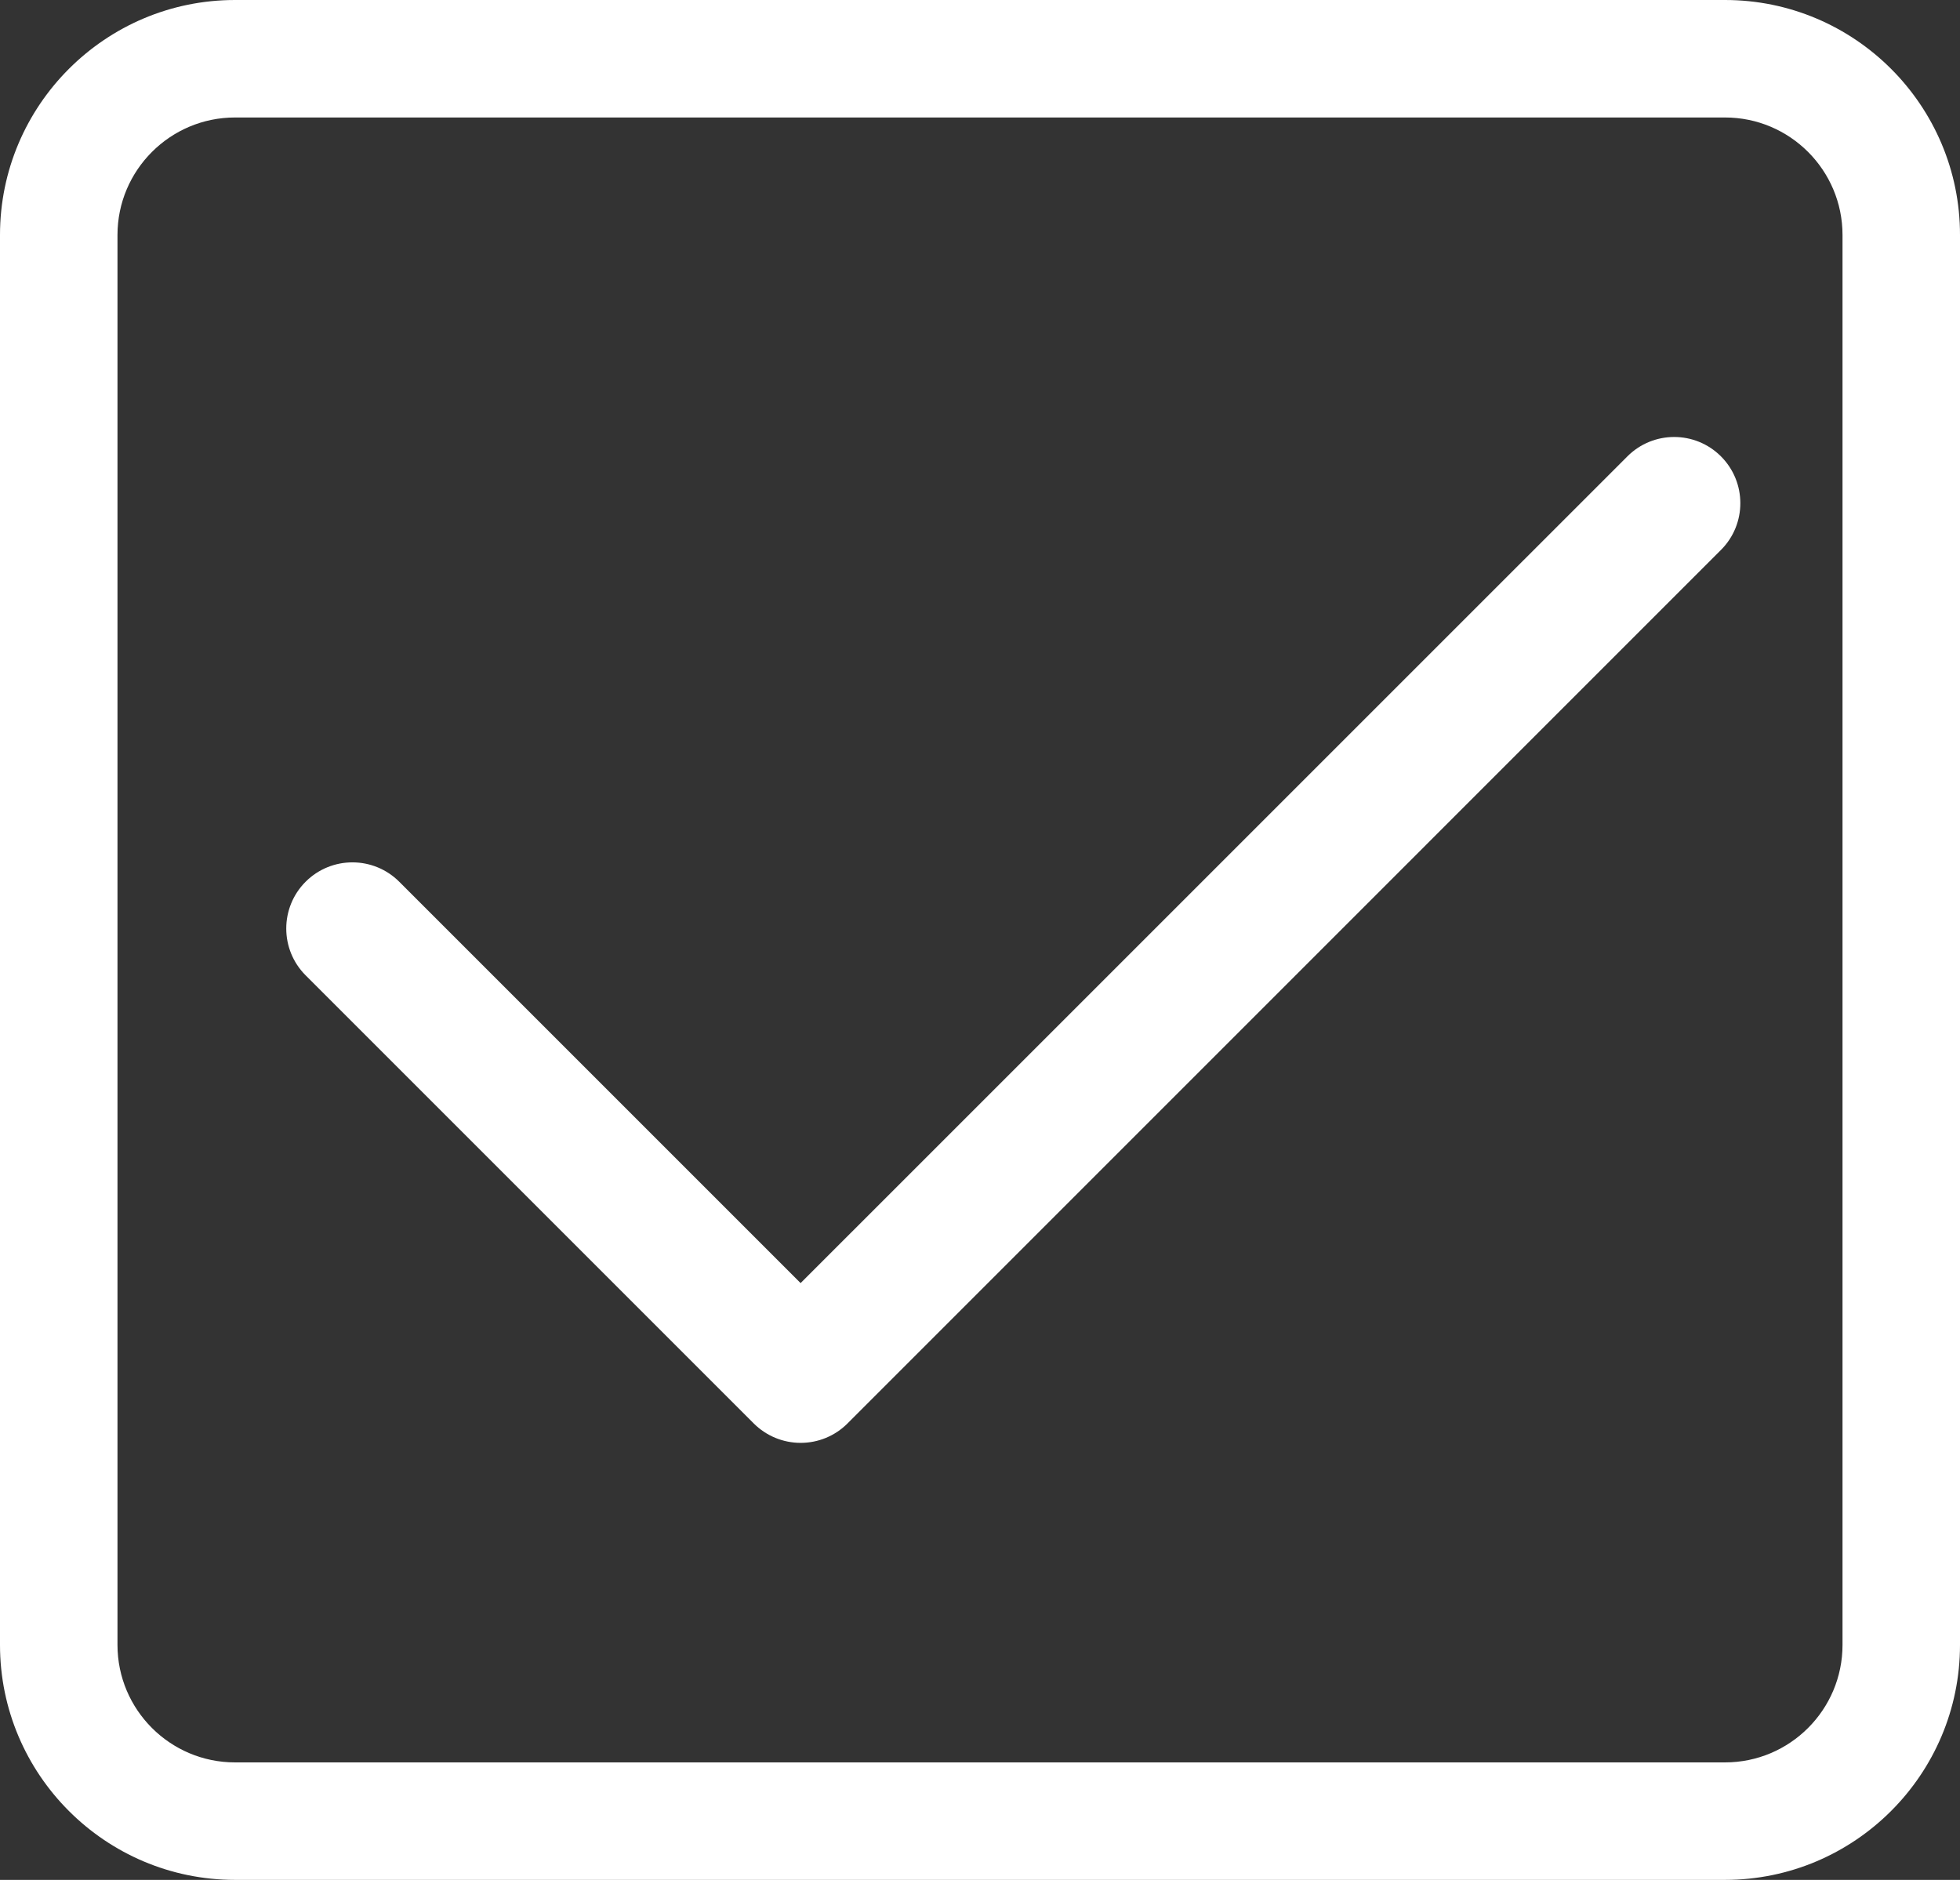
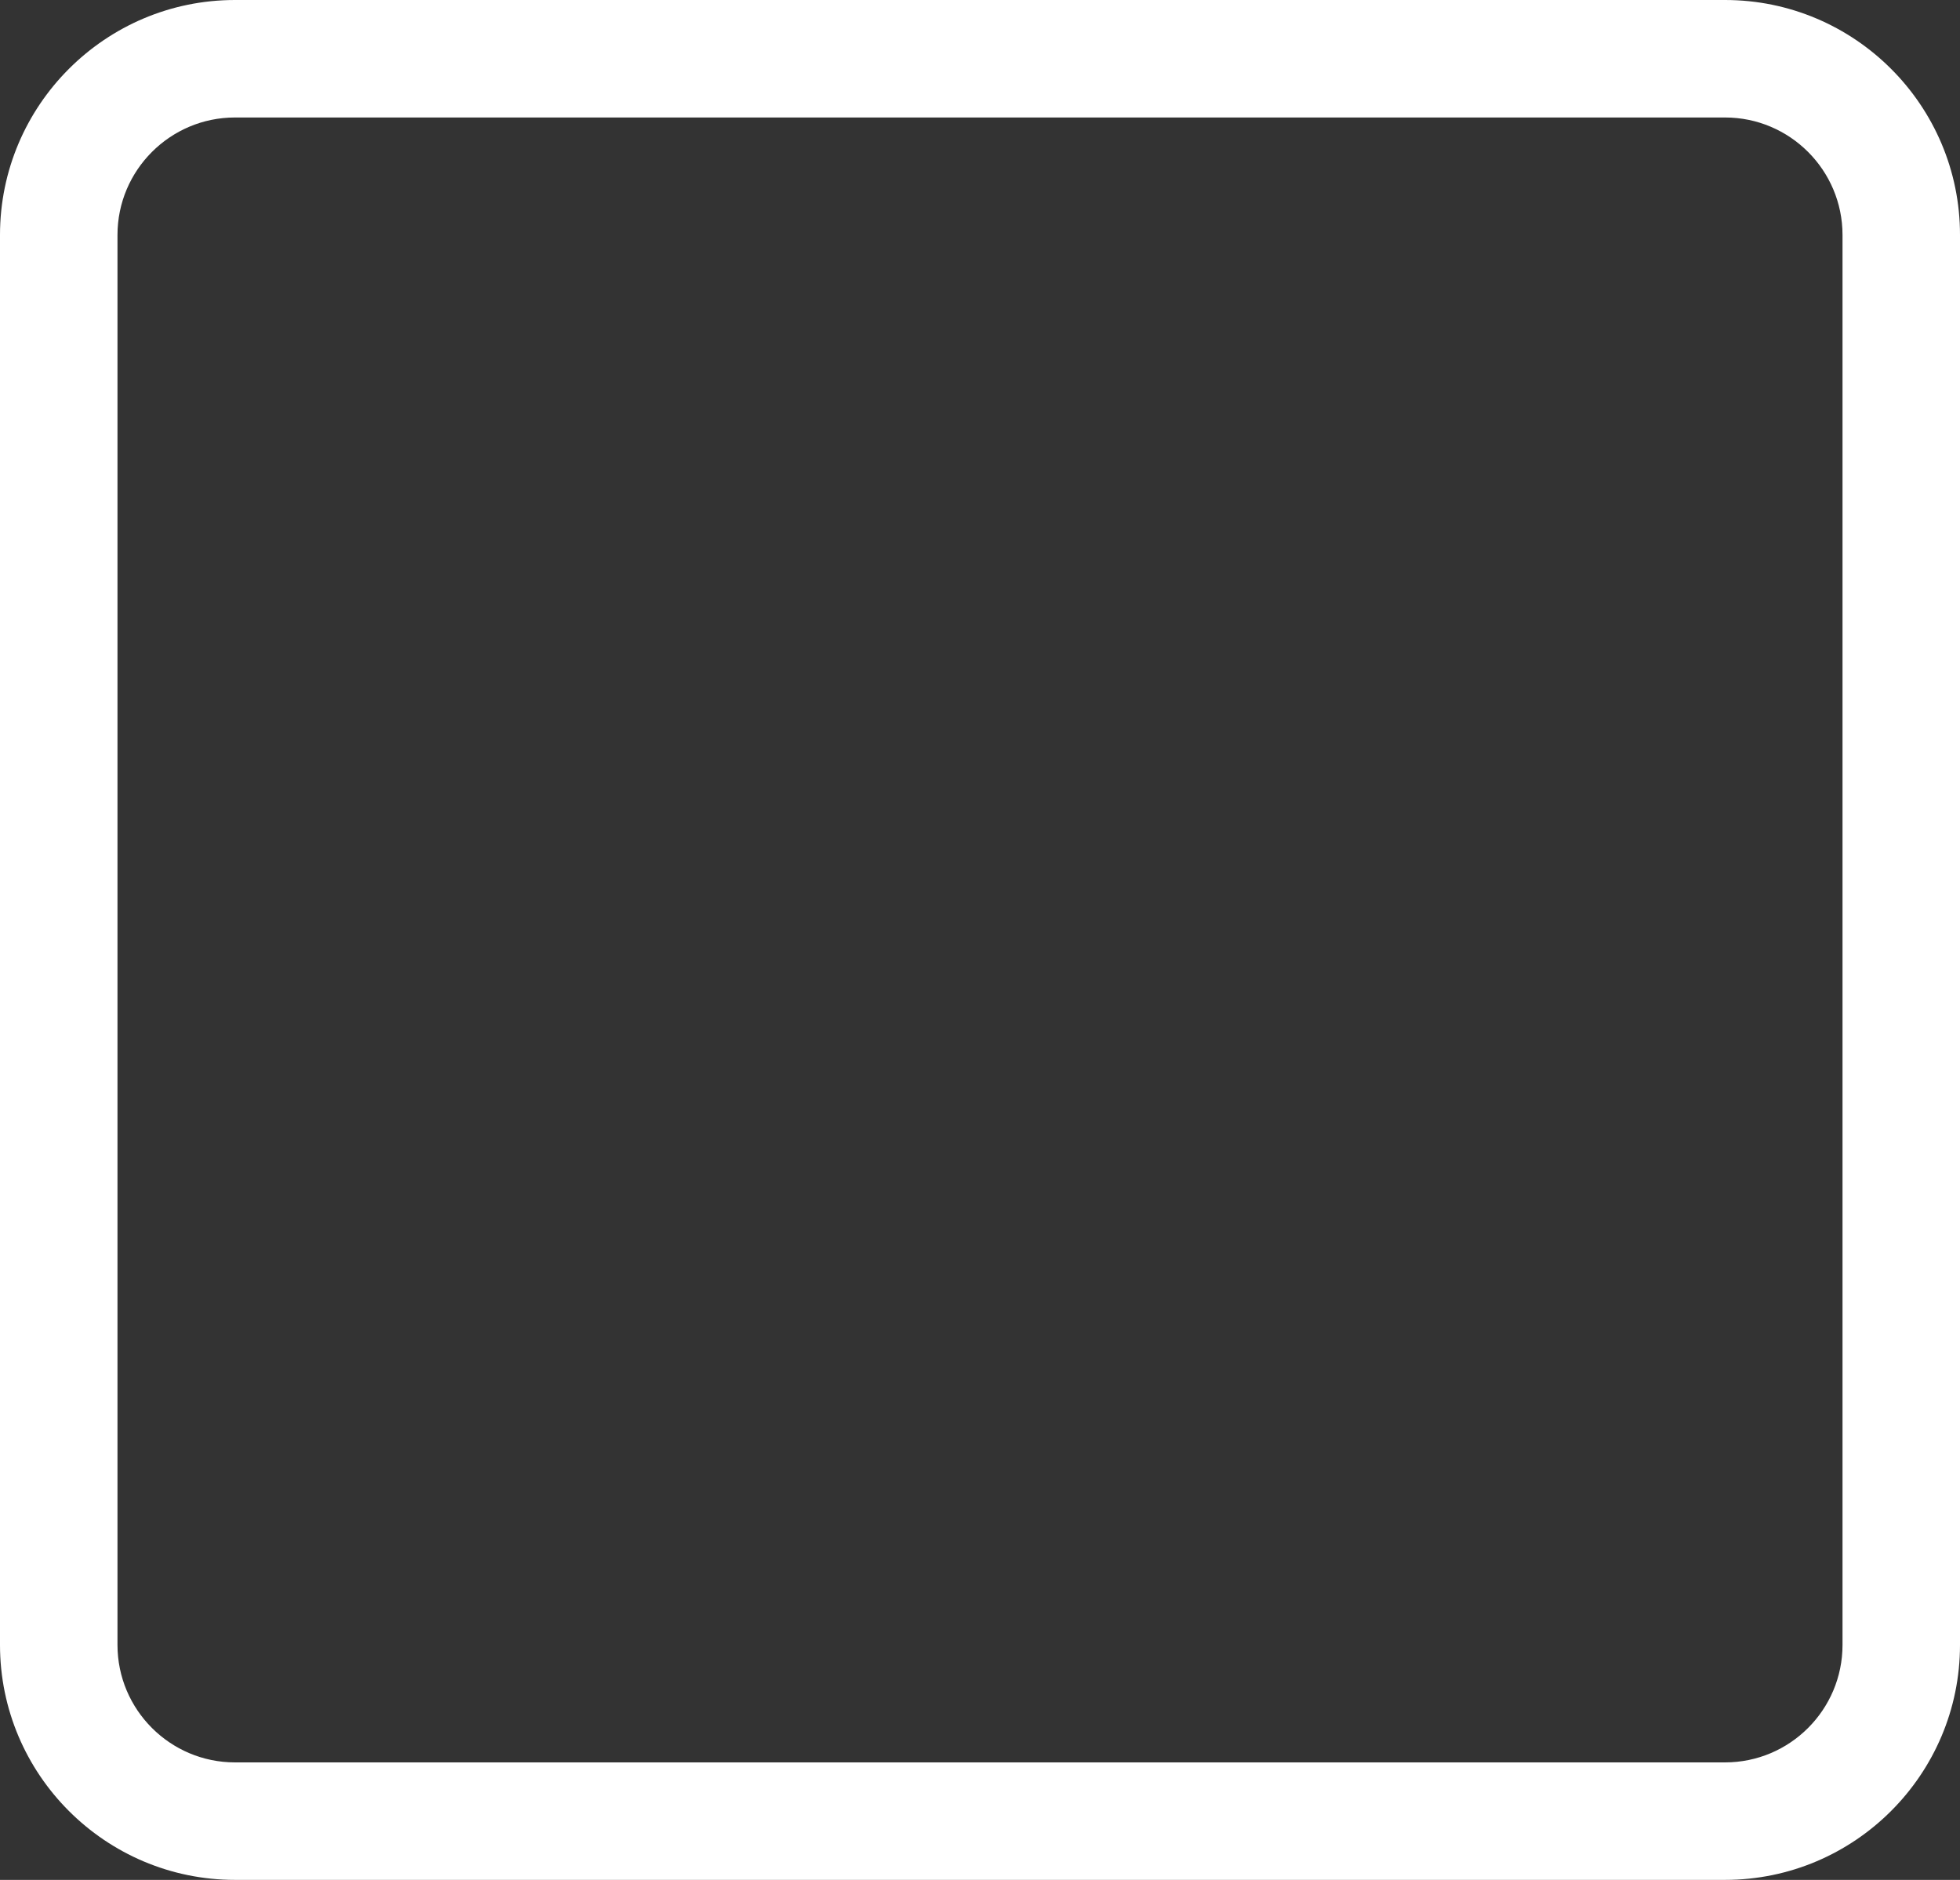
<svg xmlns="http://www.w3.org/2000/svg" version="1.1" id="Vrstva_1" x="0px" y="0px" width="29.295px" height="28.098px" viewBox="0 0 29.295 28.098" enable-background="new 0 0 29.295 28.098" xml:space="preserve">
  <rect x="0" y="0" width="29.295" height="28.098" fill="#333333" stroke="none" />
  <g>
    <g>
      <path fill="#FFFFFF" d="M25.783,28.098H3.512C1.575,28.098,0,26.522,0,24.586V3.512C0,1.575,1.575,0,3.512,0h22.271    c1.937,0,3.512,1.575,3.512,3.512v21.074C29.295,26.522,27.72,28.098,25.783,28.098z M3.512,1.756    c-0.968,0-1.756,0.788-1.756,1.756v21.074c0,0.969,0.788,1.756,1.756,1.756h22.271c0.969,0,1.756-0.787,1.756-1.756V3.512    c0-0.968-0.787-1.756-1.756-1.756H3.512z" />
    </g>
  </g>
  <g>
-     <path fill="#FFFFFF" d="M11.967,21.566c-0.263,0-0.514-0.104-0.7-0.289l-6.699-6.699c-0.386-0.386-0.386-1.013,0-1.399   c0.386-0.386,1.013-0.386,1.399,0l5.999,5.999L24.324,6.821c0.386-0.386,1.012-0.386,1.398,0s0.387,1.013,0,1.399L12.666,21.277   C12.48,21.463,12.229,21.566,11.967,21.566z" />
-   </g>
+     </g>
</svg>